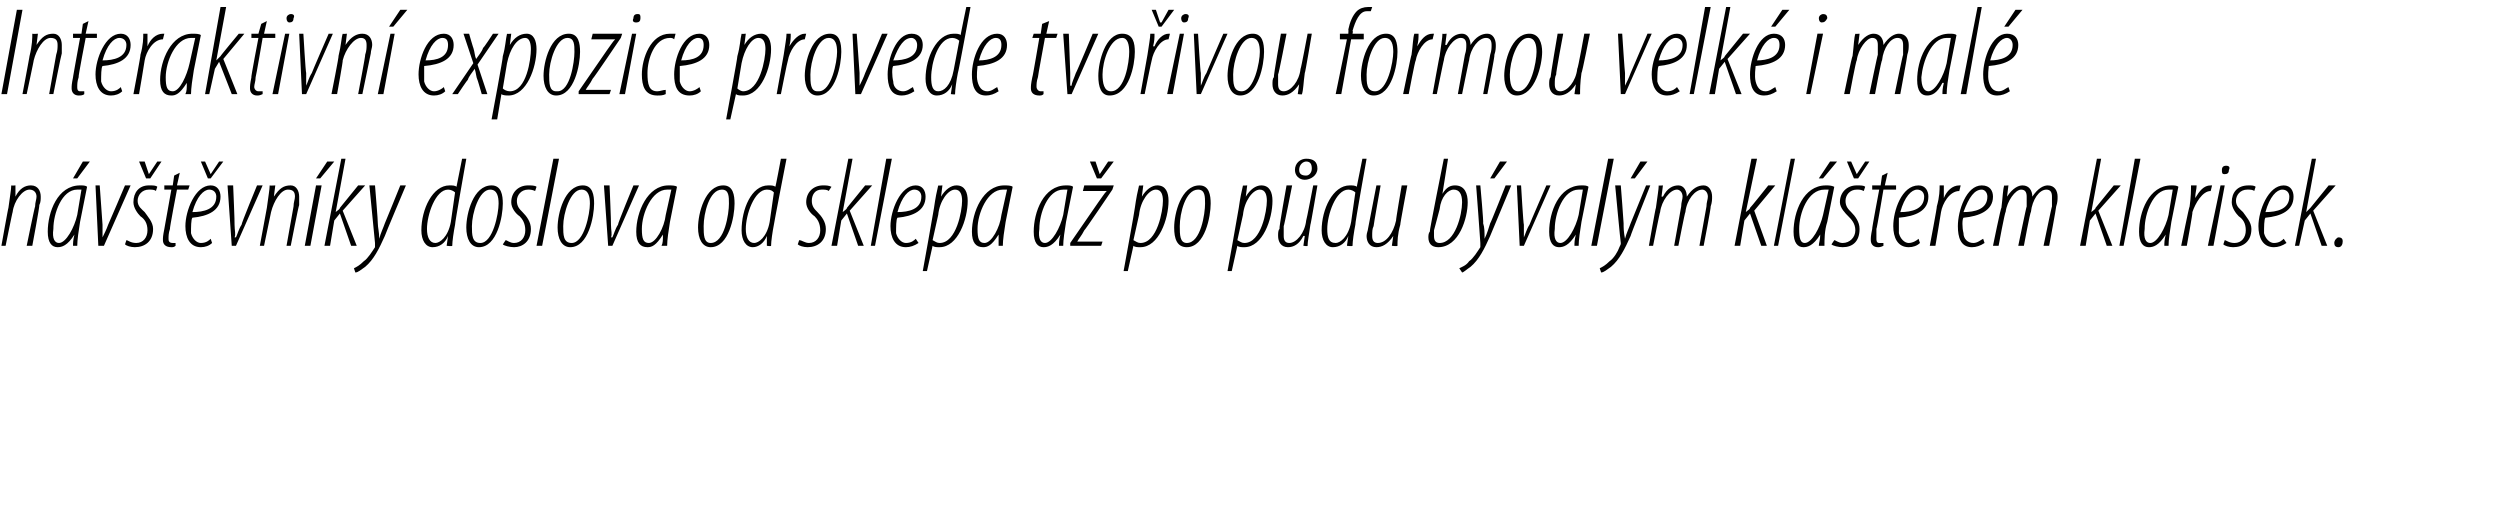
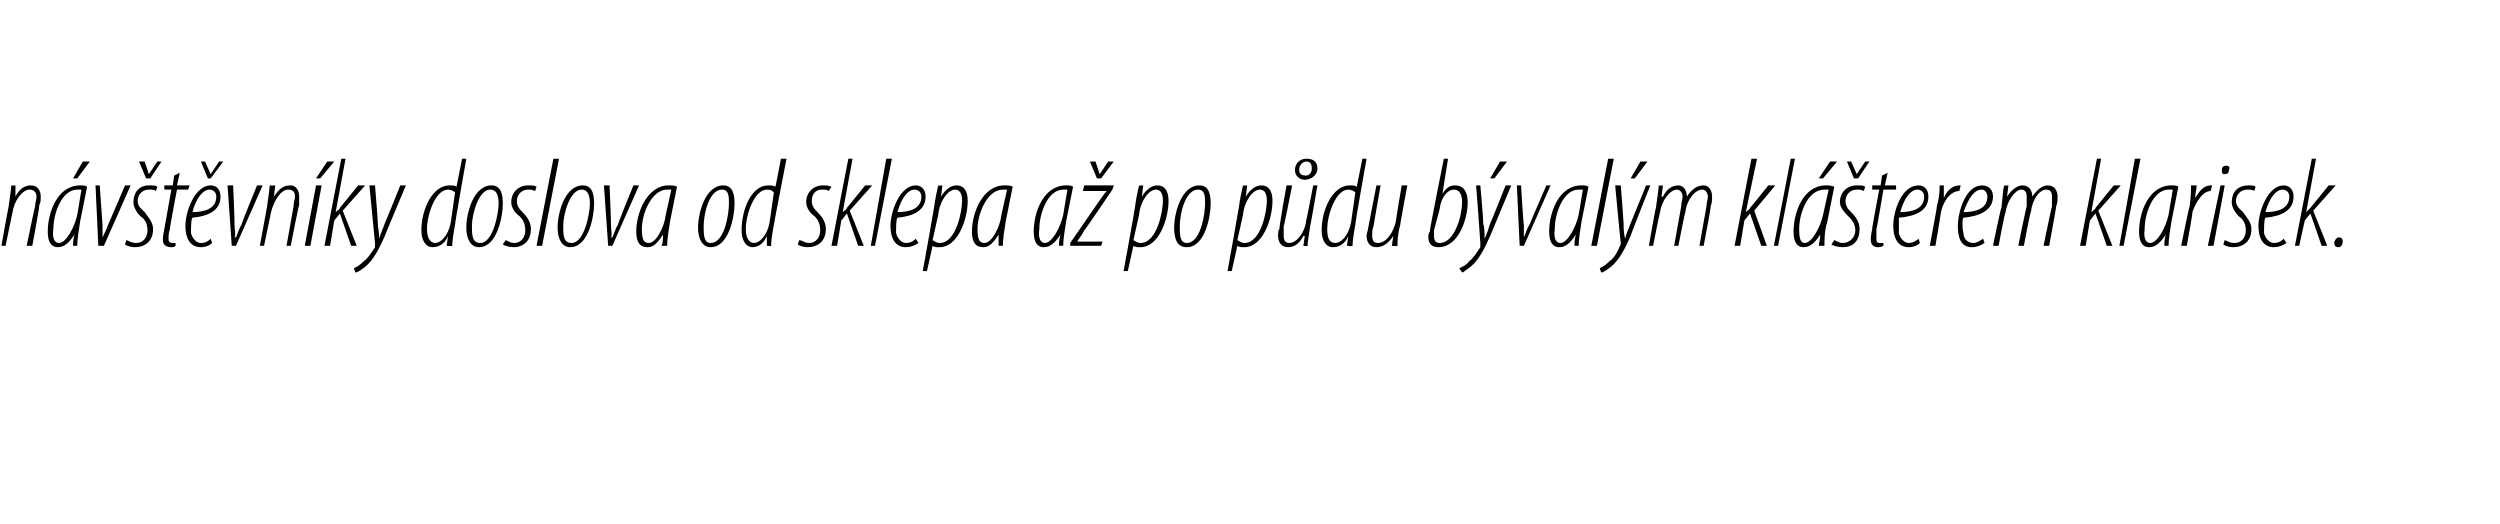
<svg xmlns="http://www.w3.org/2000/svg" version="1.1" width="178px" height="37.3px" viewBox="0 0 178 37.3">
  <desc>Interaktivn expozice provede tvo ivou formou velk i mal n v t vn ky doslova od sklepa a po p du b val m kl terem</desc>
  <defs />
  <g id="Polygon190316">
    <path d="m.1 17.5s.49-2.75.5-2.7c.1-.8.2-1.3.2-1.6c.02.03.3 0 .3 0v.8s-.03-.01 0 0c.3-.6.7-.8 1.1-.8c.5 0 .7.4.7.8c0 .2 0 .4-.1.6c.04.02-.5 2.9-.5 2.9h-.4s.58-2.83.6-2.8c0-.3.1-.5.1-.7c0-.3-.2-.5-.5-.5c-.5 0-1.1.8-1.2 1.6c-.01-.03-.5 2.4-.5 2.4h-.3zm5.1 0c0-.2 0-.4.1-.8c-.5.8-.9.9-1.2.9c-.4 0-.7-.3-.7-1.1c0-1.4.7-3.3 2.3-3.3c.2 0 .4 0 .5.1l-.5 2.5c-.1.6-.2 1.3-.2 1.7h-.3zm.6-4h-.3c-1.1 0-1.7 1.7-1.7 2.8c-.1.7.1 1 .4 1c.5 0 1.1-1.1 1.3-2l.3-1.8zm.6-2l-.9 1.2h-.3l.7-1.2h.5zm.7 1.7l.2 2.8v.9c.1-.2.3-.6.4-.9c.03-.04 1.2-2.8 1.2-2.8h.4l-1.9 4.3h-.4l-.2-4.3h.3zM9 17.1c.1 0 .3.2.7.2c.5 0 .8-.4.8-.9c0-.5-.2-.8-.5-1c-.2-.2-.5-.6-.5-1c0-.7.4-1.2 1.1-1.2c.3 0 .5 0 .6.1l-.1.3c-.1-.1-.3-.1-.5-.1c-.5 0-.8.4-.8.8c0 .4.3.6.5.8c.2.3.6.7.6 1.2c0 .9-.6 1.3-1.3 1.3c-.3 0-.6-.1-.7-.2l.1-.3zm1.4-4.4l-.5-1.2h.4l.3.9l.6-.9h.3l-.8 1.2h-.3zm2.4-.4l-.2.9h.9l-.1.3h-.8s-.54 2.81-.5 2.8c-.1.3-.1.5-.1.7c0 .1 0 .3.3.3h.2v.2c-.1.1-.2.1-.3.1c-.4 0-.6-.2-.6-.5c0-.2 0-.3.1-.8l.5-2.8h-.5v-.3h.6l.1-.7l.4-.2zm2.3 5c-.2.2-.5.3-.8.3c-.8 0-1.1-.7-1.1-1.5c0-1.1.7-2.9 1.8-2.9c.5 0 .7.4.7.8c0 1-.9 1.4-2 1.5c-.1.1-.1.7-.1 1.1c.1.4.4.7.7.7c.4 0 .6-.2.7-.3l.1.3zm.3-3.3c0-.3-.2-.5-.5-.5c-.4 0-.9.5-1.2 1.6c.8 0 1.7-.2 1.7-1.1zm-.6-1.3l-.5-1.2h.3l.4.9l.6-.9h.3l-.9 1.2h-.2zm1.8.5s.12 2.77.1 2.8c0 .4.1.7 0 .9h.1c.1-.2.2-.6.4-.9c-.04-.04 1.1-2.8 1.1-2.8h.4l-1.9 4.3h-.3l-.3-4.3h.4zm1.9 4.3l.5-2.7c.1-.8.2-1.3.2-1.6c.04.03.4 0 .4 0l-.1.8s-.01-.01 0 0c.4-.6.7-.8 1.2-.8c.4 0 .6.4.6.8v.6c-.04.02-.6 2.9-.6 2.9h-.3l.5-2.8c0-.3.1-.5.1-.7c0-.3-.1-.5-.5-.5c-.5 0-1 .8-1.2 1.6l-.5 2.4h-.3zm3.2 0l.8-4.3h.4l-.8 4.3h-.4zm2.1-6l-1 1.2h-.3l.8-1.2h.5zm-.7 6l1.2-6.2h.3l-.7 3.8s.03.04 0 0c.1-.1.3-.2.3-.3l1.3-1.6h.5L24.4 15l1 2.5h-.4l-.8-2.3l-.4.5l-.3 1.8h-.4zm3.6-4.3s.22 2.66.2 2.7c0 .3.1.6.1 1.1c.1-.4.3-.8.4-1.1c.02-.02 1.1-2.7 1.1-2.7h.4s-1.52 3.6-1.5 3.6c-.4.9-.8 1.7-1.4 2.2c-.3.2-.5.4-.7.4l-.1-.3c.2-.1.4-.2.7-.5c.3-.2.6-.7.8-1v-.3l-.4-4.1h.4zm6.5-1.9s-.83 4.67-.8 4.7c-.1.5-.2 1.2-.2 1.5c-.02.05-.4 0-.4 0l.1-.7s-.02.05 0 0c-.2.5-.6.8-1.1.8c-.5 0-.8-.5-.8-1.2c0-1.5.8-3.2 2-3.2c.2 0 .4 0 .5.1l.4-2h.3zm-.8 2.4c-.1-.1-.3-.2-.5-.2c-.9 0-1.5 1.8-1.5 2.8c0 .6.2 1 .6 1c.3 0 .9-.4 1.1-1.5l.3-2.1zm1.7 3.9c-.6 0-.9-.6-.9-1.4c0-1 .5-3 1.8-3c.7 0 .8.7.8 1.3c0 .9-.4 3.1-1.7 3.1zm.1-.3c.9 0 1.3-2.1 1.3-2.8c0-.5-.1-1-.6-1c-.8 0-1.3 1.7-1.3 2.6c0 .6 0 1.2.6 1.2zm1.8-.2c.1 0 .3.2.6.2c.5 0 .8-.4.8-.9c0-.5-.2-.8-.4-1c-.3-.2-.6-.6-.6-1c0-.7.5-1.2 1.2-1.2c.2 0 .5 0 .6.1l-.1.3c-.2-.1-.4-.1-.5-.1c-.5 0-.8.4-.8.8c0 .4.2.6.4.8c.3.3.6.7.6 1.2c0 .9-.6 1.3-1.2 1.3c-.3 0-.7-.1-.8-.2l.2-.3zm2.2.4l1.2-6.2h.4l-1.2 6.2h-.4zm2.4.1c-.6 0-.9-.6-.9-1.4c0-1 .5-3 1.8-3c.7 0 .8.7.8 1.3c0 .9-.4 3.1-1.7 3.1zm.1-.3c.9 0 1.3-2.1 1.3-2.8c0-.5-.1-1-.6-1c-.8 0-1.3 1.7-1.3 2.6c0 .6 0 1.2.6 1.2zm2.7-4.1s.12 2.77.1 2.8c0 .4.1.7 0 .9h.1c.1-.2.2-.6.4-.9c-.04-.04 1.1-2.8 1.1-2.8h.4l-1.9 4.3h-.3l-.3-4.3h.4zm3.7 4.3c.1-.2.1-.4.1-.8c-.5.8-.8.9-1.1.9c-.5 0-.8-.3-.8-1.1c0-1.4.8-3.3 2.3-3.3c.2 0 .5 0 .6.1l-.5 2.5c-.1.6-.2 1.3-.2 1.7h-.4zm.7-4h-.3c-1.1 0-1.8 1.7-1.8 2.8c0 .7.1 1 .5 1c.5 0 1.1-1.1 1.2-2l.4-1.8zm2.8 4.1c-.6 0-.9-.6-.9-1.4c0-1 .5-3 1.8-3c.7 0 .8.7.8 1.3c0 .9-.4 3.1-1.7 3.1zm0-.3c1 0 1.3-2.1 1.3-2.8c0-.5 0-1-.5-1c-.9 0-1.3 1.7-1.3 2.6c0 .6 0 1.2.5 1.2zm5.4-6s-.91 4.67-.9 4.7c-.1.5-.2 1.2-.2 1.5c0 .05-.3 0-.3 0v-.7s0 .05 0 0c-.2.5-.6.8-1 .8c-.5 0-.8-.5-.8-1.2c0-1.5.7-3.2 1.9-3.2c.2 0 .4 0 .5.1c.02.05.4-2 .4-2h.4zm-.9 2.4c-.1-.1-.2-.2-.5-.2c-.9 0-1.5 1.8-1.5 2.8c0 .6.2 1 .6 1c.3 0 .9-.4 1.1-1.5l.3-2.1zm1.8 3.4c.2 0 .4.2.7.2c.5 0 .8-.4.8-.9c0-.5-.2-.8-.4-1c-.3-.2-.6-.6-.6-1c0-.7.5-1.2 1.2-1.2c.2 0 .4 0 .6.1l-.2.3c-.1-.1-.3-.1-.5-.1c-.5 0-.7.4-.7.8c0 .4.2.6.4.8c.3.3.6.7.6 1.2c0 .9-.6 1.3-1.3 1.3c-.3 0-.6-.1-.7-.2l.1-.3zm2.3.4l1.2-6.2h.3l-.7 3.8s.03.04 0 0c.1-.1.3-.2.3-.3l1.3-1.6h.5L60.5 15l1 2.5h-.4l-.8-2.3l-.4.5l-.3 1.8h-.4zm2.8 0l1.1-6.2h.4l-1.2 6.2h-.3zm3.4-.2c-.3.2-.6.3-.9.3c-.8 0-1.1-.7-1.1-1.5c0-1.1.7-2.9 1.8-2.9c.5 0 .7.4.7.8c0 1-.9 1.4-2 1.5c-.1.1-.1.7-.1 1.1c.1.4.4.7.7.7c.4 0 .6-.2.7-.3l.2.3zm.2-3.3c0-.3-.2-.5-.5-.5c-.4 0-.9.5-1.2 1.6c.8 0 1.7-.2 1.7-1.1zm.1 5.3s.81-4.48.8-4.5c.1-.7.2-1.2.3-1.6c-.04.03.3 0 .3 0l-.1.8s0-.02 0 0c.3-.5.7-.8 1.1-.8c.6 0 .8.5.8 1.1c0 1.3-.7 3.3-2 3.3c-.2 0-.4 0-.5-.1c-.02-.04 0 0 0 0l-.4 1.8h-.3zm.7-2.2c.2.1.3.2.5.2c1.2 0 1.6-2.3 1.6-3c0-.4-.1-.8-.5-.8c-.5 0-1.1.8-1.2 1.8l-.4 1.8zm4.7.4v-.8c-.5.8-.8.9-1.1.9c-.5 0-.8-.3-.8-1.1c0-1.4.8-3.3 2.3-3.3c.2 0 .5 0 .6.1l-.5 2.5c-.1.6-.2 1.3-.2 1.7h-.3zm.6-4h-.3c-1.1 0-1.8 1.7-1.8 2.8c0 .7.1 1 .5 1c.5 0 1.1-1.1 1.2-2l.4-1.8zm3.7 4c0-.2 0-.4.1-.8c-.5.8-.9.9-1.2.9c-.4 0-.7-.3-.7-1.1c0-1.4.7-3.3 2.3-3.3c.2 0 .4 0 .5.1l-.5 2.5c-.1.6-.2 1.3-.2 1.7h-.3zm.6-4h-.3c-1.1 0-1.7 1.7-1.7 2.8c-.1.7.1 1 .4 1c.5 0 1.1-1.1 1.3-2l.3-1.8zm.2 3.8l2-2.9c.3-.4.4-.6.6-.8c-.04-.02 0 0 0 0h-1.7l.1-.4h2.1l-.1.3s-1.96 2.91-2 2.9c-.2.4-.4.6-.5.8c0 .01 0 0 0 0h1.8l-.1.3h-2.2v-.2zm1.9-4.6l-.5-1.2h.4l.3.9l.6-.9h.4l-.9 1.2h-.3zm1.9 6.6s.82-4.48.8-4.5c.1-.7.2-1.2.3-1.6c-.03.03.3 0 .3 0l-.1.8s.01-.02 0 0c.3-.5.7-.8 1.1-.8c.6 0 .8.5.8 1.1c0 1.3-.7 3.3-2 3.3c-.2 0-.4 0-.5-.1c-.01-.04 0 0 0 0l-.4 1.8h-.3zm.7-2.2c.2.1.3.2.5.2c1.2 0 1.6-2.3 1.6-3c0-.4-.1-.8-.5-.8c-.5 0-1.1.8-1.2 1.8l-.4 1.8zm3.8.5c-.7 0-.9-.6-.9-1.4c0-1 .5-3 1.8-3c.7 0 .8.7.8 1.3c0 .9-.4 3.1-1.7 3.1zm0-.3c1 0 1.3-2.1 1.3-2.8c0-.5 0-1-.5-1c-.9 0-1.3 1.7-1.3 2.6c0 .6 0 1.2.5 1.2zm2.9 2s.81-4.48.8-4.5c.1-.7.2-1.2.3-1.6c-.04.03.3 0 .3 0l-.1.8s0-.02 0 0c.3-.5.7-.8 1.1-.8c.6 0 .8.5.8 1.1c0 1.3-.7 3.3-2 3.3c-.2 0-.4 0-.5-.1c-.02-.04 0 0 0 0l-.4 1.8h-.3zm.7-2.2c.2.1.3.2.5.2c1.2 0 1.6-2.3 1.6-3c0-.4-.1-.8-.5-.8c-.5 0-1.1.8-1.2 1.8l-.4 1.8zm5.7-3.9s-.48 2.83-.5 2.8c-.1.7-.2 1.2-.2 1.5c.03.05-.3 0-.3 0l.1-.7h-.1c-.3.6-.7.8-1.1.8c-.5 0-.7-.4-.7-.8c0-.2 0-.4.1-.5c-.05-.05.5-3.1.5-3.1h.4s-.57 2.91-.6 2.9v.7c0 .3.1.5.4.5c.5 0 1.1-.7 1.2-1.6c.02.01.5-2.5.5-2.5h.3zm-.8-1.9c.5 0 .8.2.8.7c0 .5-.5.8-.9.8c-.4 0-.7-.3-.7-.7c0-.5.4-.8.8-.8zm0 .2c-.2 0-.5.2-.5.6c0 .3.2.4.5.4c.2 0 .4-.2.4-.5c0-.3-.1-.5-.4-.5zm4.3-.2s-.84 4.67-.8 4.7c-.1.5-.2 1.2-.2 1.5c-.02.05-.4 0-.4 0l.1-.7s-.02.05 0 0c-.2.5-.6.8-1.1.8c-.5 0-.8-.5-.8-1.2c0-1.5.8-3.2 2-3.2c.2 0 .4 0 .5.1l.4-2h.3zm-.8 2.4c-.1-.1-.3-.2-.5-.2c-.9 0-1.5 1.8-1.5 2.8c0 .6.1 1 .6 1c.3 0 .9-.4 1.1-1.5l.3-2.1zm3.7-.5s-.53 2.83-.5 2.8c-.2.7-.2 1.2-.2 1.5c-.02.05-.4 0-.4 0l.1-.7s-.01.01 0 0c-.4.6-.8.8-1.2.8c-.5 0-.7-.4-.7-.8c0-.2.1-.4.1-.5l.6-3.1h.3s-.52 2.91-.5 2.9c-.1.2-.1.4-.1.7c0 .3.1.5.4.5c.6 0 1.1-.7 1.3-1.6c-.03.01.4-2.5.4-2.5h.4zm2.9-1.9l-.4 2.5s-.02-.02 0 0c.3-.5.6-.6.9-.6c.7 0 .9.6.9 1.2c0 1.1-.6 3.2-2.1 3.2c-.5 0-.7-.3-.7-.7c0-.1 0-.3.1-.4c-.05.02 1-5.2 1-5.2h.3zm-1 5.1v.4c0 .3.1.5.4.5c1.1 0 1.6-2 1.6-2.9c0-.6-.2-.9-.6-.9c-.4 0-.9.5-1 1.4l-.4 1.5zm3.3-3.2s.24 2.66.2 2.7c.1.3.1.6.1 1.1c.2-.4.3-.8.4-1.1c.04-.02 1.1-2.7 1.1-2.7h.4l-1.5 3.6c-.4.9-.8 1.7-1.4 2.2c-.3.2-.5.4-.6.4l-.2-.3c.2-.1.5-.2.7-.5c.3-.2.6-.7.8-1v-.3c.01-.02-.3-4.1-.3-4.1h.3zm1.9-1.7l-.9 1.2h-.3l.7-1.2h.5zm1 1.7s.16 2.77.2 2.8v.9c.1-.2.2-.6.4-.9c0-.04 1.2-2.8 1.2-2.8h.3l-1.9 4.3h-.3l-.2-4.3h.3zm3.8 4.3c0-.2 0-.4.1-.8c-.5.8-.9.9-1.2.9c-.4 0-.7-.3-.7-1.1c0-1.4.7-3.3 2.3-3.3c.2 0 .4 0 .5.1l-.5 2.5c-.1.6-.2 1.3-.2 1.7h-.3zm.6-4h-.3c-1.1 0-1.7 1.7-1.7 2.8c-.1.7.1 1 .4 1c.5 0 1.1-1.1 1.3-2l.3-1.8zm.6 4l1.2-6.2h.4l-1.2 6.2h-.4zm2.1-4.3s.21 2.66.2 2.7c0 .3 0 .6.1 1.1c.1-.4.3-.8.4-1.1l1.1-2.7h.3s-1.43 3.6-1.4 3.6c-.4.9-.8 1.7-1.4 2.2c-.3.2-.5.4-.7.4l-.1-.3c.2-.1.4-.2.7-.5c.3-.2.6-.7.7-1c.1-.2.1-.2.1-.3c-.02-.02-.4-4.1-.4-4.1h.4zm1.9-1.7l-.9 1.2h-.3l.7-1.2h.5zm.1 6s.48-2.75.5-2.7c.1-.8.2-1.3.2-1.6c0 .03.3 0 .3 0l-.1.8h.1c.3-.6.7-.8 1.1-.8c.4 0 .6.4.6.8c.4-.6.8-.8 1.2-.8c.4 0 .6.4.6.8c0 .2 0 .4-.1.7c.04.01-.5 2.8-.5 2.8h-.3l.5-2.8c0-.3.1-.5.1-.7c0-.3-.2-.5-.4-.5c-.5 0-1.1.7-1.2 1.6c-.03-.03-.5 2.4-.5 2.4h-.3l.5-2.8c0-.3.1-.5.1-.7c0-.3-.2-.5-.4-.5c-.5 0-1.1.8-1.2 1.6c-.02-.03-.5 2.4-.5 2.4h-.3zm6.1 0l1.2-6.2h.4l-.8 3.8s.05.04 0 0c.1-.1.3-.2.3-.3c.03 0 1.3-1.6 1.3-1.6h.5l-1.5 1.8l.9 2.5h-.4l-.8-2.3l-.4.5l-.3 1.8h-.4zm2.8 0l1.2-6.2h.3l-1.2 6.2h-.3zm3.2 0c0-.2.1-.4.1-.8c-.5.8-.9.9-1.2.9c-.4 0-.7-.3-.7-1.1c0-1.4.7-3.3 2.3-3.3c.2 0 .4 0 .6.1l-.5 2.5c-.2.6-.2 1.3-.2 1.7h-.4zm.7-4h-.3c-1.2 0-1.8 1.7-1.8 2.8c0 .7.1 1 .4 1c.5 0 1.1-1.1 1.3-2l.4-1.8zm.6-2l-1 1.2h-.3l.8-1.2h.5zm-.2 5.6c.1 0 .3.2.6.2c.5 0 .9-.4.9-.9c0-.5-.3-.8-.5-1c-.2-.2-.6-.6-.6-1c0-.7.5-1.2 1.2-1.2c.3 0 .5 0 .6.1l-.1.3c-.2-.1-.3-.1-.5-.1c-.5 0-.8.4-.8.8c0 .4.2.6.4.8c.3.3.6.7.6 1.2c0 .9-.5 1.3-1.2 1.3c-.3 0-.7-.1-.8-.2l.2-.3zm1.4-4.4l-.5-1.2h.3l.4.9l.6-.9h.3l-.8 1.2h-.3zm2.4-.4l-.2.9h.8v.3h-.9s-.47 2.81-.5 2.8v.7c0 .1 0 .3.2.3h.3v.2c-.2.1-.3.1-.4.1c-.3 0-.5-.2-.5-.5c0-.2 0-.3.1-.8c-.04.04.5-2.8.5-2.8h-.5v-.3h.6l.1-.7l.4-.2zm2.3 5c-.2.2-.5.3-.8.3c-.8 0-1.1-.7-1.1-1.5c0-1.1.6-2.9 1.8-2.9c.5 0 .7.4.7.8c0 1-.9 1.4-2.1 1.5v1.1c.1.4.4.7.7.7c.3 0 .6-.2.7-.3l.1.3zm.3-3.3c0-.3-.2-.5-.5-.5c-.4 0-.9.5-1.2 1.6c.8 0 1.7-.2 1.7-1.1zm.4 3.5s.54-2.84.5-2.8c.2-.7.2-1.2.2-1.5h.3v.9c.2-.5.6-.9 1.1-.9h.1l-.1.4c-.7 0-1.2.9-1.3 1.5c.01.01-.4 2.4-.4 2.4h-.4zm3.9-.2c-.3.2-.6.3-.9.3c-.8 0-1-.7-1-1.5c0-1.1.6-2.9 1.7-2.9c.6 0 .8.4.8.8c0 1-1 1.4-2.1 1.5c-.1.1-.1.7 0 1.1c0 .4.3.7.7.7c.3 0 .5-.2.7-.3l.1.3zm.2-3.3c0-.3-.2-.5-.4-.5c-.5 0-.9.5-1.3 1.6c.8 0 1.7-.2 1.7-1.1zm.4 3.5s.56-2.75.6-2.7c.1-.8.1-1.3.2-1.6c-.02.03.3 0 .3 0l-.1.8s.03-.01 0 0c.4-.6.8-.8 1.1-.8c.5 0 .7.4.7.8c.4-.6.8-.8 1.1-.8c.5 0 .7.4.7.8c0 .2 0 .4-.1.7c.02.01-.5 2.8-.5 2.8h-.4s.58-2.83.6-2.8v-.7c0-.3-.1-.5-.4-.5c-.5 0-1 .7-1.1 1.6c-.05-.03-.5 2.4-.5 2.4h-.4s.58-2.83.6-2.8v-.7c0-.3-.1-.5-.4-.5c-.4 0-1 .8-1.1 1.6c-.05-.03-.5 2.4-.5 2.4h-.4zm6.2 0l1.2-6.2h.3l-.7 3.8s.03.04 0 0c.1-.1.3-.2.3-.3l1.3-1.6h.5l-1.6 1.8l1 2.5h-.4l-.8-2.3l-.4.5l-.3 1.8h-.4zm2.8 0l1.1-6.2h.4l-1.2 6.2h-.3zm3.2 0c0-.2 0-.4.1-.8c-.5.8-.9.9-1.2.9c-.4 0-.7-.3-.7-1.1c0-1.4.7-3.3 2.3-3.3c.2 0 .4 0 .5.1l-.5 2.5c-.1.6-.2 1.3-.2 1.7h-.3zm.6-4h-.3c-1.1 0-1.7 1.7-1.7 2.8c-.1.7.1 1 .4 1c.5 0 1.1-1.1 1.3-2l.3-1.8zm.6 4s.57-2.84.6-2.8c.1-.7.1-1.2.1-1.5h.4c0 .3-.1.5-.1.9c.3-.5.6-.9 1.1-.9h.1l-.1.4c-.6 0-1.1.9-1.3 1.5c.04.01-.4 2.4-.4 2.4h-.4zm1.9 0l.9-4.3h.3l-.8 4.3h-.4zm1.2-5.1c-.2 0-.2-.1-.2-.3c0-.2.1-.3.3-.3c.2 0 .3.1.2.3c0 .2-.1.3-.3.3zm0 4.7c.1 0 .3.2.7.2c.5 0 .8-.4.8-.9c0-.5-.2-.8-.5-1c-.2-.2-.5-.6-.5-1c0-.7.4-1.2 1.2-1.2c.2 0 .4 0 .5.1l-.1.3c-.1-.1-.3-.1-.5-.1c-.5 0-.8.4-.8.8c0 .4.3.6.5.8c.2.3.6.7.6 1.2c0 .9-.6 1.3-1.3 1.3c-.3 0-.6-.1-.7-.2l.1-.3zm4.4.2c-.3.2-.6.3-.9.3c-.8 0-1.1-.7-1.1-1.5c0-1.1.7-2.9 1.8-2.9c.5 0 .7.4.7.8c0 1-.9 1.4-2 1.5c-.1.1-.1.7-.1 1.1c.1.4.4.7.7.7c.4 0 .6-.2.7-.3l.2.3zm.2-3.3c0-.3-.2-.5-.5-.5c-.4 0-.9.5-1.2 1.6c.8 0 1.7-.2 1.7-1.1zm.4 3.5l1.2-6.2h.3l-.7 3.8s.01.04 0 0l.3-.3l1.3-1.6h.5l-1.6 1.8l1 2.5h-.4l-.8-2.3l-.4.5l-.4 1.8h-.3zm3.1.1c-.2 0-.3-.1-.3-.3c0-.2.2-.4.3-.4c.3 0 .3.2.3.3c0 .2-.1.4-.3.4z" stroke="none" fill="#000" />
  </g>
  <g id="Polygon190315">
-     <path d="m1.6.7l-1.1 6h-.4l1.1-6h.4zm0 6s.52-2.75.5-2.7c.2-.8.2-1.3.2-1.6c.04.03.4 0 .4 0l-.1.8s0-.01 0 0c.4-.6.7-.8 1.2-.8c.4 0 .6.4.6.8v.6c-.03.02-.6 2.9-.6 2.9h-.3L4 3.9c.1-.3.1-.5.1-.7c0-.3-.1-.5-.5-.5c-.5 0-1 .8-1.2 1.6c.02-.03-.5 2.4-.5 2.4h-.3zm4.7-5.2l-.2.9h.8v.3h-.8s-.55 2.81-.5 2.8c-.1.3-.1.5-.1.7c0 .1 0 .3.2.3h.3v.2c-.1.1-.3.1-.4.1c-.3 0-.5-.2-.5-.5c0-.2 0-.3.1-.8c-.02.04.5-2.8.5-2.8h-.5v-.3h.6l.1-.7l.4-.2zm2.4 5c-.2.2-.5.3-.8.3c-.8 0-1.1-.7-1.1-1.5c0-1.1.7-2.9 1.8-2.9c.5 0 .7.4.7.8c0 1-.9 1.4-2 1.5c-.1.1-.1.7-.1 1.1c.1.4.4.7.7.7c.4 0 .6-.2.7-.3l.1.3zM9 3.2c0-.3-.2-.5-.5-.5c-.4 0-.9.5-1.2 1.6c.8 0 1.7-.2 1.7-1.1zm.5 3.5s.54-2.84.5-2.8c.2-.7.2-1.2.2-1.5h.3v.9c.2-.5.6-.9 1.1-.9h.1l-.1.4c-.7 0-1.2.9-1.3 1.5c.01.01-.4 2.4-.4 2.4h-.4zm3.7 0c.1-.2.1-.4.1-.8c-.5.8-.8.9-1.1.9c-.5 0-.8-.3-.8-1.1c0-1.4.8-3.3 2.3-3.3c.2 0 .5 0 .6.1L13.8 5c-.1.6-.2 1.3-.2 1.7h-.4zm.7-4h-.3c-1.1 0-1.8 1.7-1.8 2.8c0 .7.1 1 .5 1c.5 0 1-1.1 1.2-2l.4-1.8zm.7 4L15.7.5h.4l-.7 3.8s-.01.04 0 0l.3-.3C15.67 4 17 2.4 17 2.4h.4l-1.5 1.8l1 2.5h-.4l-.9-2.3l-.3.5l-.4 1.8h-.3zM19 1.5l-.2.9h.8v.3h-.9s-.48 2.81-.5 2.8c0 .3-.1.5-.1.7c0 .1.1.3.3.3h.3v.2c-.2.1-.3.1-.4.1c-.3 0-.5-.2-.5-.5c0-.2 0-.3.1-.8c-.05.04.5-2.8.5-2.8h-.5v-.3h.5l.2-.7l.4-.2zm.4 5.2l.9-4.3h.3l-.8 4.3h-.4zm1.2-5.1c-.1 0-.2-.1-.2-.3c0-.2.2-.3.3-.3c.2 0 .3.1.2.3c0 .2-.1.3-.3.3zm1 .8s.16 2.77.2 2.8v.9c.1-.2.2-.6.4-.9c0-.04 1.2-2.8 1.2-2.8h.3l-1.9 4.3h-.3l-.2-4.3h.3zm2 4.3s.55-2.75.5-2.7c.2-.8.2-1.3.3-1.6c-.03.03.3 0 .3 0l-.1.8s.02-.01 0 0c.4-.6.8-.8 1.2-.8c.5 0 .7.4.7.8c0 .2-.1.4-.1.6l-.6 2.9h-.3s.54-2.83.5-2.8c.1-.3.1-.5.1-.7c0-.3-.1-.5-.4-.5c-.5 0-1.1.8-1.3 1.6c.04-.03-.4 2.4-.4 2.4h-.4zm3.3 0l.9-4.3h.3l-.8 4.3h-.4zm2.1-6l-1 1.2h-.3l.8-1.2h.5zm2.7 5.8c-.2.2-.5.3-.8.3c-.8 0-1.1-.7-1.1-1.5c0-1.1.6-2.9 1.8-2.9c.5 0 .7.4.7.8c0 1-.9 1.4-2.1 1.5v1.1c.1.4.4.7.7.7c.3 0 .6-.2.7-.3l.1.3zm.2-3.3c0-.3-.1-.5-.4-.5c-.4 0-.9.5-1.2 1.6c.8 0 1.6-.2 1.6-1.1zm1.5-.8s.3 1.05.3 1c.1.3.1.6.2.8c.2-.3.4-.5.5-.8c.02.05.7-1 .7-1h.4L34 4.6l.7 2.1h-.4s-.3-1.04-.3-1c-.1-.2-.1-.5-.2-.8c-.2.3-.4.5-.5.8c-.02-.03-.7 1-.7 1h-.4l1.5-2.2l-.7-2.1h.4zM35 8.5s.84-4.48.8-4.5c.2-.7.2-1.2.3-1.6c0 .03.3 0 .3 0l-.1.8s.04-.02 0 0c.3-.5.7-.8 1.2-.8c.5 0 .7.5.7 1.1c0 1.3-.7 3.3-2 3.3c-.1 0-.4 0-.5-.1c.02-.04 0 0 0 0l-.3 1.8h-.4zm.8-2.2c.1.1.3.2.5.2c1.2 0 1.5-2.3 1.5-3c0-.4-.1-.8-.4-.8c-.6 0-1.1.8-1.3 1.8l-.3 1.8zm3.8.5c-.6 0-.9-.6-.9-1.4c0-1 .5-3 1.8-3c.7 0 .8.7.8 1.3c0 .9-.4 3.1-1.7 3.1zm.1-.3c.9 0 1.2-2.1 1.2-2.8c0-.5 0-1-.5-1c-.8 0-1.3 1.7-1.3 2.6c0 .6 0 1.2.5 1.2h.1zm1.5 0l2-2.9c.3-.4.4-.6.6-.8c-.04-.02 0 0 0 0h-1.7l.1-.4h2.1l-.1.3s-1.96 2.91-2 2.9c-.2.4-.4.6-.5.8c0 .01 0 0 0 0h1.8l-.1.3h-2.2v-.2zm2.9.2l.9-4.3h.3l-.8 4.3h-.4zm1.2-5.1c-.2 0-.3-.1-.2-.3c0-.2.1-.3.3-.3c.2 0 .2.1.2.3c0 .2-.1.3-.3.3zm2.1 5.1c-.2.1-.4.1-.6.1c-.9 0-1.1-.7-1.1-1.5c0-1.1.6-2.9 2-2.9h.4l-.1.4c-.1-.1-.2-.1-.3-.1c-1.1 0-1.6 1.5-1.6 2.5c0 .8.1 1.3.7 1.3c.2 0 .4-.1.6-.1v.3zm2.5-.2c-.2.2-.5.3-.8.3c-.9 0-1.1-.7-1.1-1.5c0-1.1.6-2.9 1.8-2.9c.5 0 .7.4.7.8c0 1-.9 1.4-2.1 1.5v1.1c.1.4.4.7.7.7c.3 0 .6-.2.7-.3l.1.3zm.2-3.3c0-.3-.1-.5-.4-.5c-.4 0-.9.5-1.2 1.6c.8 0 1.6-.2 1.6-1.1zm1.6 5.3s.83-4.48.8-4.5c.2-.7.2-1.2.3-1.6c-.02.03.3 0 .3 0l-.1.8s.03-.02 0 0c.3-.5.7-.8 1.2-.8c.5 0 .7.5.7 1.1c0 1.3-.7 3.3-2 3.3c-.2 0-.4 0-.5-.1c.01-.04 0 0 0 0L52 8.5h-.3zm.8-2.2c.1.1.3.2.4.2c1.2 0 1.6-2.3 1.6-3c0-.4-.1-.8-.5-.8c-.5 0-1 .8-1.2 1.8l-.3 1.8zm2.8.4l.5-2.8c.1-.7.2-1.2.2-1.5h.3c0 .3 0 .5-.1.9c.3-.5.7-.9 1.1-.9h.1l-.1.4c-.6 0-1.1.9-1.2 1.5c-.03.01-.5 2.4-.5 2.4h-.3zm2.9.1c-.6 0-.9-.6-.9-1.4c0-1 .5-3 1.8-3c.7 0 .8.7.8 1.3c0 .9-.4 3.1-1.7 3.1zm.1-.3c.9 0 1.3-2.1 1.3-2.8c0-.5-.1-1-.6-1c-.8 0-1.3 1.7-1.3 2.6c0 .6 0 1.2.5 1.2h.1zM61 2.4l.2 2.8v.9c.1-.2.3-.6.4-.9c.03-.04 1.2-2.8 1.2-2.8h.4l-1.9 4.3h-.4l-.2-4.3h.3zm4.1 4.1c-.3.2-.6.3-.9.3c-.8 0-1-.7-1-1.5c0-1.1.6-2.9 1.7-2.9c.6 0 .8.4.8.8c0 1-1 1.4-2.1 1.5c-.1.1-.1.7 0 1.1c0 .4.3.7.7.7c.3 0 .5-.2.7-.3l.1.3zm.2-3.3c0-.3-.2-.5-.4-.5c-.5 0-.9.5-1.3 1.6c.8 0 1.7-.2 1.7-1.1zM69.1.5s-.86 4.67-.9 4.7c-.1.5-.2 1.2-.2 1.5c.05.05-.3 0-.3 0l.1-.7s-.05.05 0 0c-.2.5-.6.8-1.1.8c-.5 0-.8-.5-.8-1.2c0-1.5.8-3.2 2-3.2c.2 0 .4 0 .5.1c-.03.05.4-2 .4-2h.3zm-.8 2.4c-.1-.1-.3-.2-.5-.2c-1 0-1.5 1.8-1.5 2.8c0 .6.1 1 .5 1c.4 0 .9-.4 1.1-1.5l.4-2.1zm2.8 3.6c-.3.2-.6.3-.9.3c-.8 0-1-.7-1-1.5c0-1.1.6-2.9 1.8-2.9c.5 0 .7.4.7.8c0 1-.9 1.4-2.1 1.5c0 .1-.1.7 0 1.1c.1.4.3.7.7.7c.3 0 .5-.2.7-.3l.1.3zm.2-3.3c0-.3-.1-.5-.4-.5c-.4 0-.9.5-1.2 1.6c.7 0 1.6-.2 1.6-1.1zm3.4-1.7l-.2.9h.8l-.1.3h-.8s-.52 2.81-.5 2.8c-.1.3-.1.5-.1.7c0 .1.1.3.3.3h.2v.2c-.1.1-.2.1-.3.1c-.4 0-.6-.2-.6-.5c0-.2 0-.3.1-.8c.02.04.5-2.8.5-2.8h-.5l.1-.3h.5l.1-.7l.5-.2zm1.4.9l.1 2.8v.9h.1c0-.2.2-.6.3-.9c.05-.04 1.2-2.8 1.2-2.8h.4l-1.9 4.3h-.3l-.3-4.3h.4zM79 6.8c-.6 0-.8-.6-.8-1.4c0-1 .5-3 1.7-3c.8 0 .9.7.9 1.3c0 .9-.4 3.1-1.8 3.1zm.1-.3c1 0 1.3-2.1 1.3-2.8c0-.5-.1-1-.5-1c-.9 0-1.4 1.7-1.4 2.6c0 .6.1 1.2.6 1.2zm2.1.2l.5-2.8c.1-.7.2-1.2.2-1.5h.3c0 .3 0 .5-.1.9h.1c.2-.5.6-.9 1-.9h.1l-.1.4c-.6 0-1.1.9-1.2 1.5c-.02.01-.5 2.4-.5 2.4h-.3zm1.3-4.8L82 .7h.3l.3.9h.1l.5-.9h.4l-.9 1.2h-.2zm.6 4.8l.9-4.3h.3l-.8 4.3h-.4zm1.2-5.1c-.1 0-.2-.1-.2-.3c0-.2.2-.3.3-.3c.2 0 .3.1.2.3c0 .2-.1.3-.3.3zm1 .8s.16 2.77.2 2.8v.9c.1-.2.2-.6.4-.9c0-.04 1.2-2.8 1.2-2.8h.3l-1.9 4.3h-.3L85 2.4h.3zm3 4.4c-.6 0-.9-.6-.9-1.4c0-1 .5-3 1.8-3c.7 0 .8.7.8 1.3c0 .9-.4 3.1-1.7 3.1zm.1-.3c.9 0 1.3-2.1 1.3-2.8c0-.5-.1-1-.6-1c-.8 0-1.3 1.7-1.3 2.6c0 .6 0 1.2.6 1.2zm5-4.1s-.47 2.83-.5 2.8c-.1.7-.1 1.2-.2 1.5c.04.05-.3 0-.3 0l.1-.7s-.05.01 0 0c-.4.6-.8.8-1.2.8c-.5 0-.7-.4-.7-.8c0-.2 0-.4.1-.5c-.04-.05.5-3.1.5-3.1h.4s-.56 2.91-.6 2.9v.7c0 .3.1.5.4.5c.5 0 1.1-.7 1.2-1.6c.03.01.5-2.5.5-2.5h.3zm1.7 4.3l.8-3.9h-.5v-.4h.6s.02-.29 0-.3c.1-.5.3-1 .6-1.3c.2-.2.5-.3.8-.3h.3l-.1.3h-.3c-.5 0-.8.7-1 1.4c.05.01 0 .2 0 .2h.8v.4h-.9l-.7 3.9h-.4zm2.7.1c-.6 0-.9-.6-.9-1.4c0-1 .5-3 1.8-3c.7 0 .8.7.8 1.3c0 .9-.4 3.1-1.7 3.1zm.1-.3c.9 0 1.3-2.1 1.3-2.8c0-.5-.1-1-.6-1c-.8 0-1.3 1.7-1.3 2.6c0 .6 0 1.2.6 1.2zm2 .2s.58-2.84.6-2.8c.1-.7.1-1.2.2-1.5h.3c0 .3 0 .5-.1.9c.3-.5.6-.9 1.1-.9h.1l-.1.4c-.6 0-1.1.9-1.2 1.5c-.05.01-.5 2.4-.5 2.4h-.4zm2.1 0s.49-2.75.5-2.7c.1-.8.2-1.3.2-1.6c.01.03.3 0 .3 0l-.1.8h.1c.3-.6.7-.8 1.1-.8c.4 0 .6.4.6.8c.4-.6.8-.8 1.2-.8c.4 0 .6.4.6.8c0 .2 0 .4-.1.7c.05.01-.5 2.8-.5 2.8h-.3l.5-2.8c.1-.3.1-.5.1-.7c0-.3-.1-.5-.4-.5c-.5 0-1.1.7-1.2 1.6c-.01-.03-.5 2.4-.5 2.4h-.3l.5-2.8c.1-.3.1-.5.1-.7c0-.3-.1-.5-.4-.5c-.5 0-1.1.8-1.2 1.6c-.01-.03-.5 2.4-.5 2.4h-.3zm6 .1c-.6 0-.9-.6-.9-1.4c0-1 .5-3 1.8-3c.7 0 .9.7.9 1.3c0 .9-.5 3.1-1.8 3.1zm.1-.3c.9 0 1.3-2.1 1.3-2.8c0-.5-.1-1-.6-1c-.8 0-1.3 1.7-1.3 2.6c0 .6.1 1.2.6 1.2zm5.1-4.1s-.56 2.83-.6 2.8c-.1.7-.1 1.2-.1 1.5c-.05.05-.4 0-.4 0l.1-.7s-.03.01 0 0c-.4.6-.8.8-1.2.8c-.5 0-.7-.4-.7-.8c0-.2 0-.4.1-.5c-.02-.05.5-3.1.5-3.1h.4s-.55 2.91-.5 2.9c-.1.2-.1.4-.1.7c0 .3.1.5.4.5c.5 0 1.1-.7 1.2-1.6c.05.01.5-2.5.5-2.5h.4zm2.3 0s.18 2.77.2 2.8v.9c.1-.2.3-.6.4-.9l1.2-2.8h.3l-1.9 4.3h-.3l-.2-4.3h.3zm4.1 4.1c-.3.2-.6.3-.9.3c-.8 0-1.1-.7-1.1-1.5c0-1.1.7-2.9 1.8-2.9c.5 0 .7.4.7.8c0 1-.9 1.4-2 1.5c-.1.1-.1.7-.1 1.1c.1.4.4.7.7.7c.4 0 .6-.2.7-.3l.2.3zm.2-3.3c0-.3-.2-.5-.5-.5c-.4 0-.9.5-1.2 1.6c.8 0 1.7-.2 1.7-1.1zm.5 3.5l1.1-6.2h.4l-1.2 6.2h-.3zm1.4 0l1.2-6.2h.3l-.7 3.8s.03.04 0 0c.1-.1.3-.2.3-.3l1.3-1.6h.5L123 4.2l1 2.5h-.4l-.8-2.3l-.4.5l-.3 1.8h-.4zm4.8-.2c-.3.2-.6.3-.9.3c-.8 0-1-.7-1-1.5c0-1.1.6-2.9 1.7-2.9c.6 0 .8.4.8.8c0 1-.9 1.4-2.1 1.5c0 .1-.1.7 0 1.1c.1.4.3.7.7.7c.3 0 .5-.2.7-.3l.1.3zm.2-3.3c0-.3-.1-.5-.4-.5c-.4 0-.9.5-1.2 1.6c.7 0 1.6-.2 1.6-1.1zm.7-2.5l-1 1.2h-.3l.8-1.2h.5zm1.2 6l.8-4.3h.4l-.9 4.3h-.3zm1.1-5.1c-.1 0-.2-.1-.2-.3c0-.2.2-.3.3-.3c.2 0 .3.1.3.3c-.1.2-.2.3-.4.3zm1.6 5.1s.56-2.75.6-2.7c.1-.8.1-1.3.2-1.6c-.02.03.3 0 .3 0l-.1.8s.03-.01 0 0c.4-.6.8-.8 1.1-.8c.5 0 .7.4.7.8c.4-.6.8-.8 1.1-.8c.5 0 .7.4.7.8c0 .2 0 .4-.1.7c.02.01-.5 2.8-.5 2.8h-.4s.58-2.83.6-2.8v-.7c0-.3-.1-.5-.4-.5c-.5 0-1 .7-1.1 1.6c-.05-.03-.5 2.4-.5 2.4h-.4s.58-2.83.6-2.8v-.7c0-.3-.1-.5-.4-.5c-.4 0-1 .8-1.1 1.6c-.05-.03-.5 2.4-.5 2.4h-.4zm7 0c0-.2 0-.4.1-.8h-.1c-.4.8-.8.9-1.1.9c-.4 0-.7-.3-.7-1.1c0-1.4.7-3.3 2.3-3.3c.2 0 .4 0 .5.1l-.5 2.5c-.1.6-.2 1.3-.2 1.7h-.3zm.6-4h-.3c-1.1 0-1.7 1.7-1.8 2.8c0 .7.2 1 .5 1c.5 0 1.1-1.1 1.3-2l.3-1.8zm.7 4l1.2-6.2h.3L140 6.7h-.4zm3.5-.2c-.3.2-.6.3-.9.3c-.8 0-1-.7-1-1.5c0-1.1.6-2.9 1.7-2.9c.6 0 .8.4.8.8c0 1-.9 1.4-2.1 1.5c0 .1-.1.7 0 1.1c.1.4.3.7.7.7c.3 0 .5-.2.7-.3l.1.3zm.2-3.3c0-.3-.2-.5-.4-.5c-.4 0-.9.5-1.2 1.6c.7 0 1.6-.2 1.6-1.1zm.7-2.5l-1 1.2h-.3l.8-1.2h.5z" stroke="none" fill="#000" />
-   </g>
+     </g>
</svg>